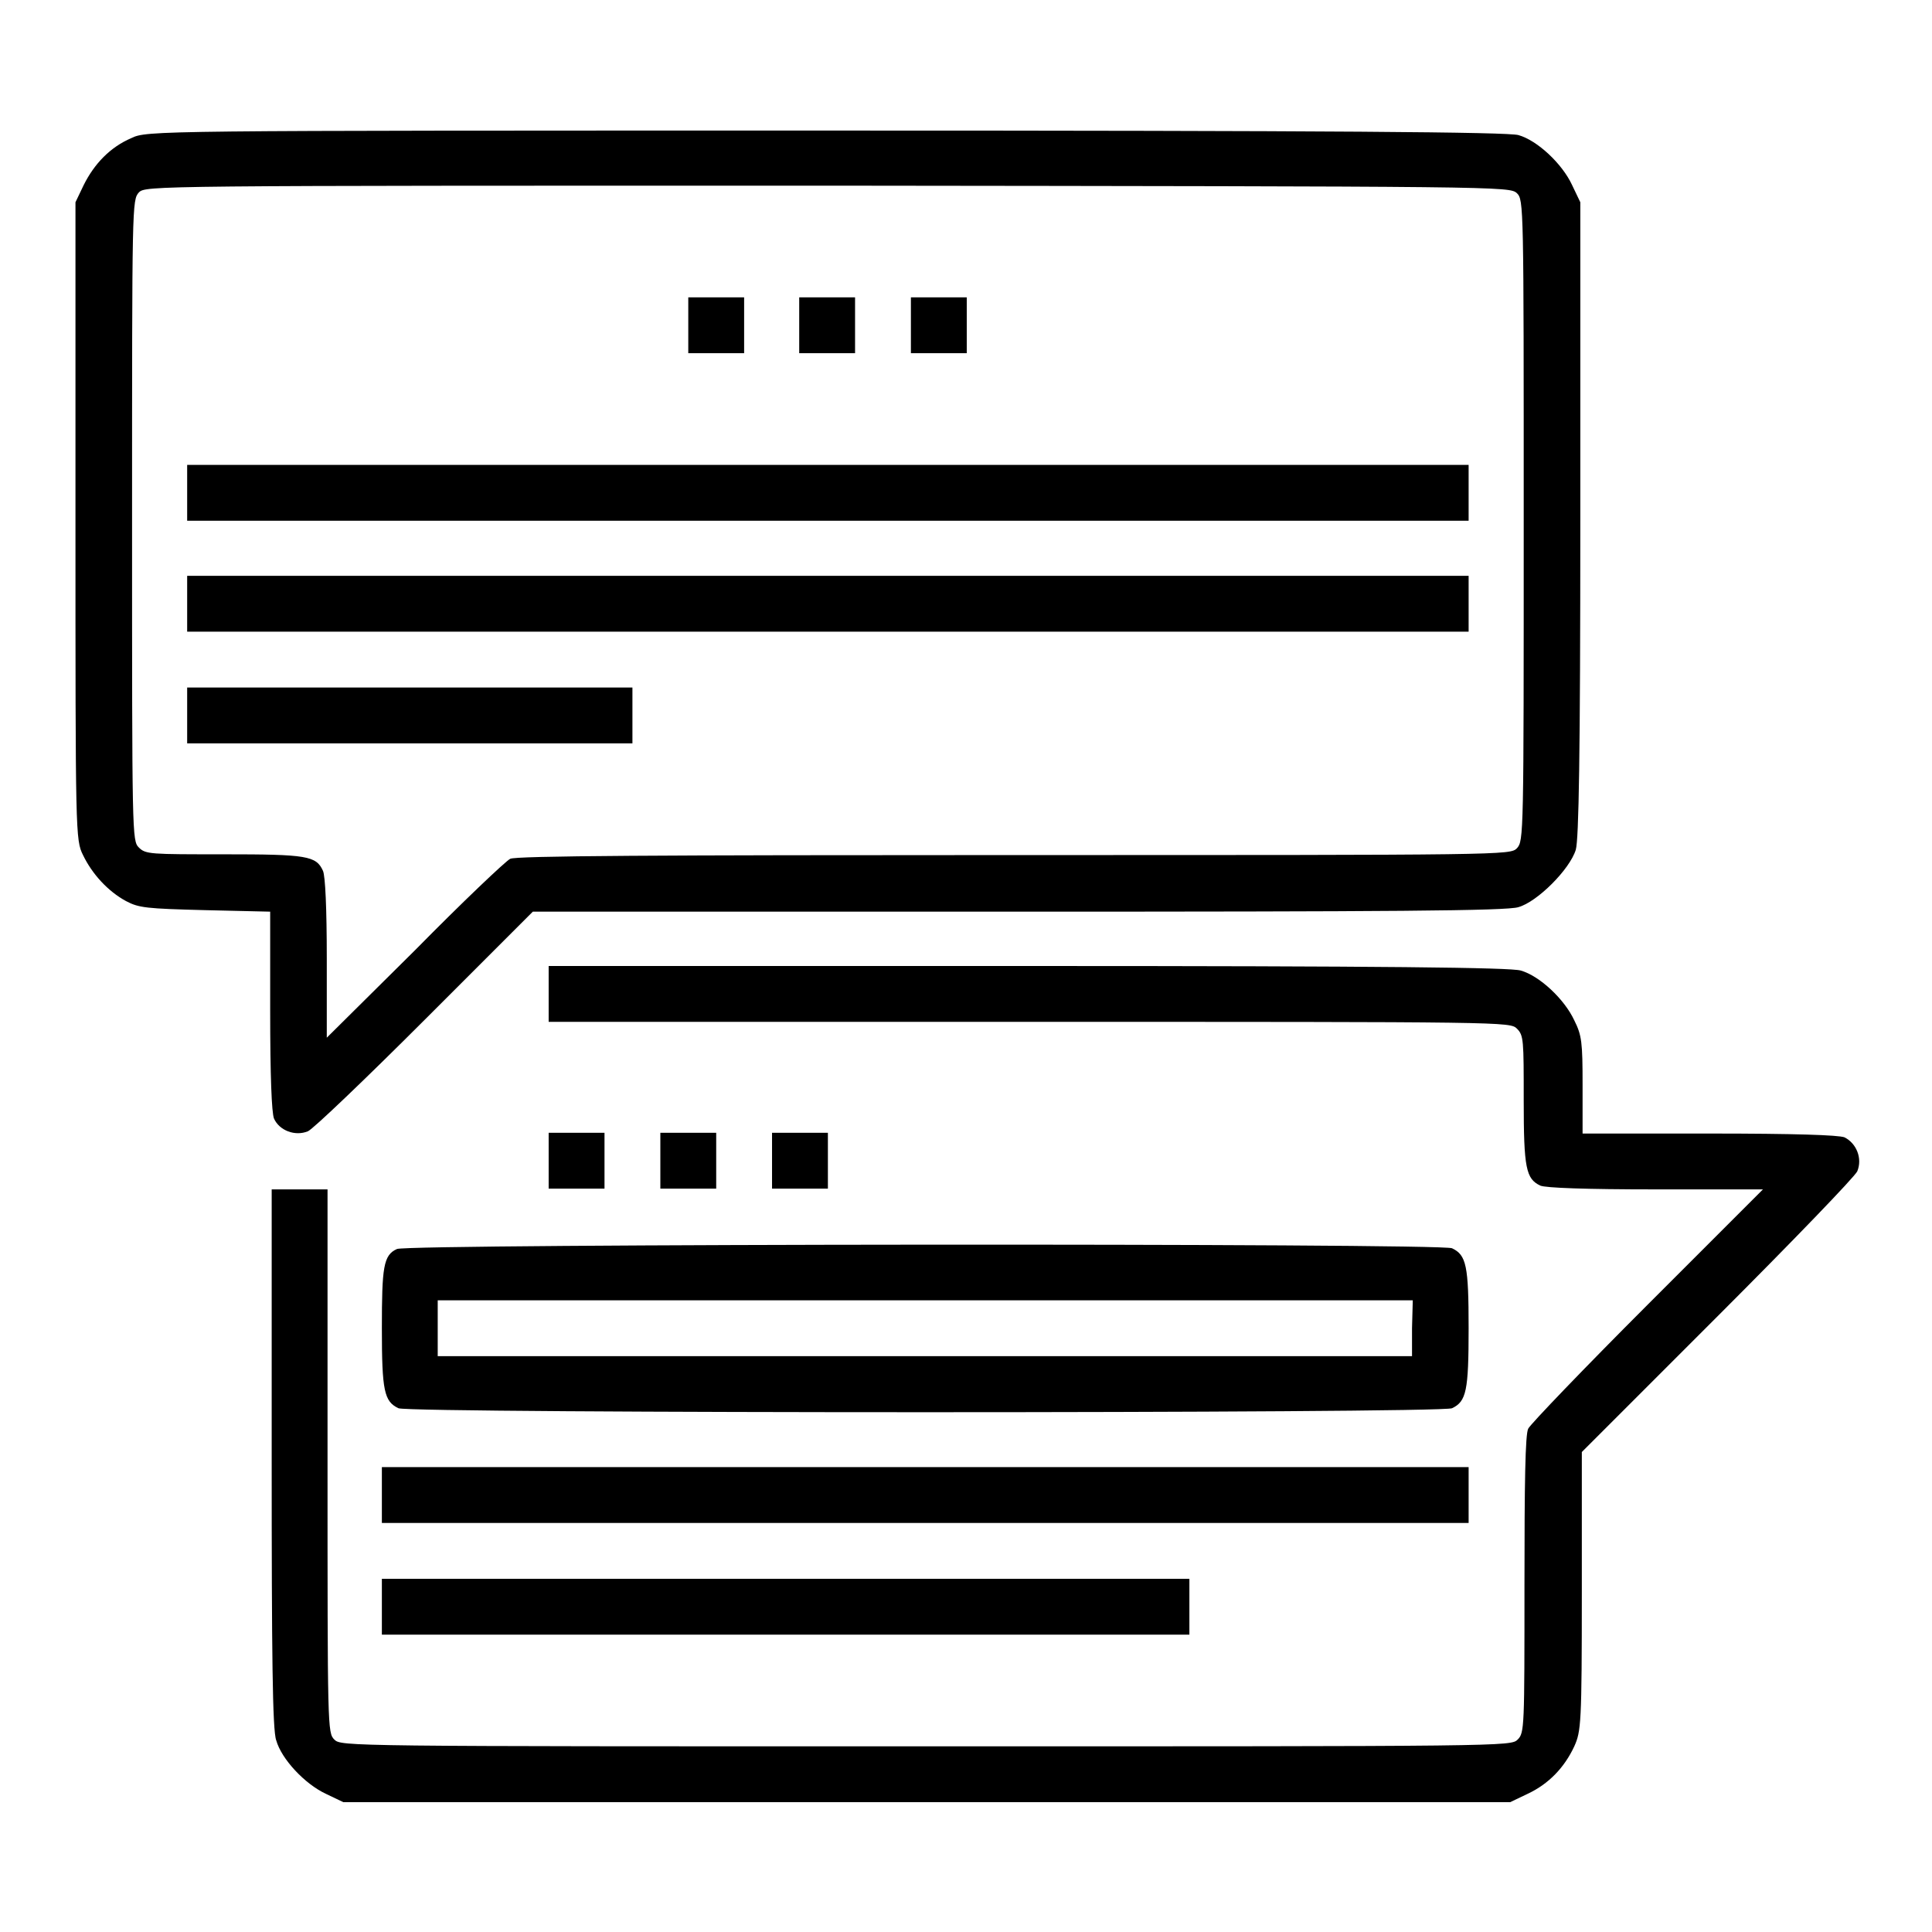
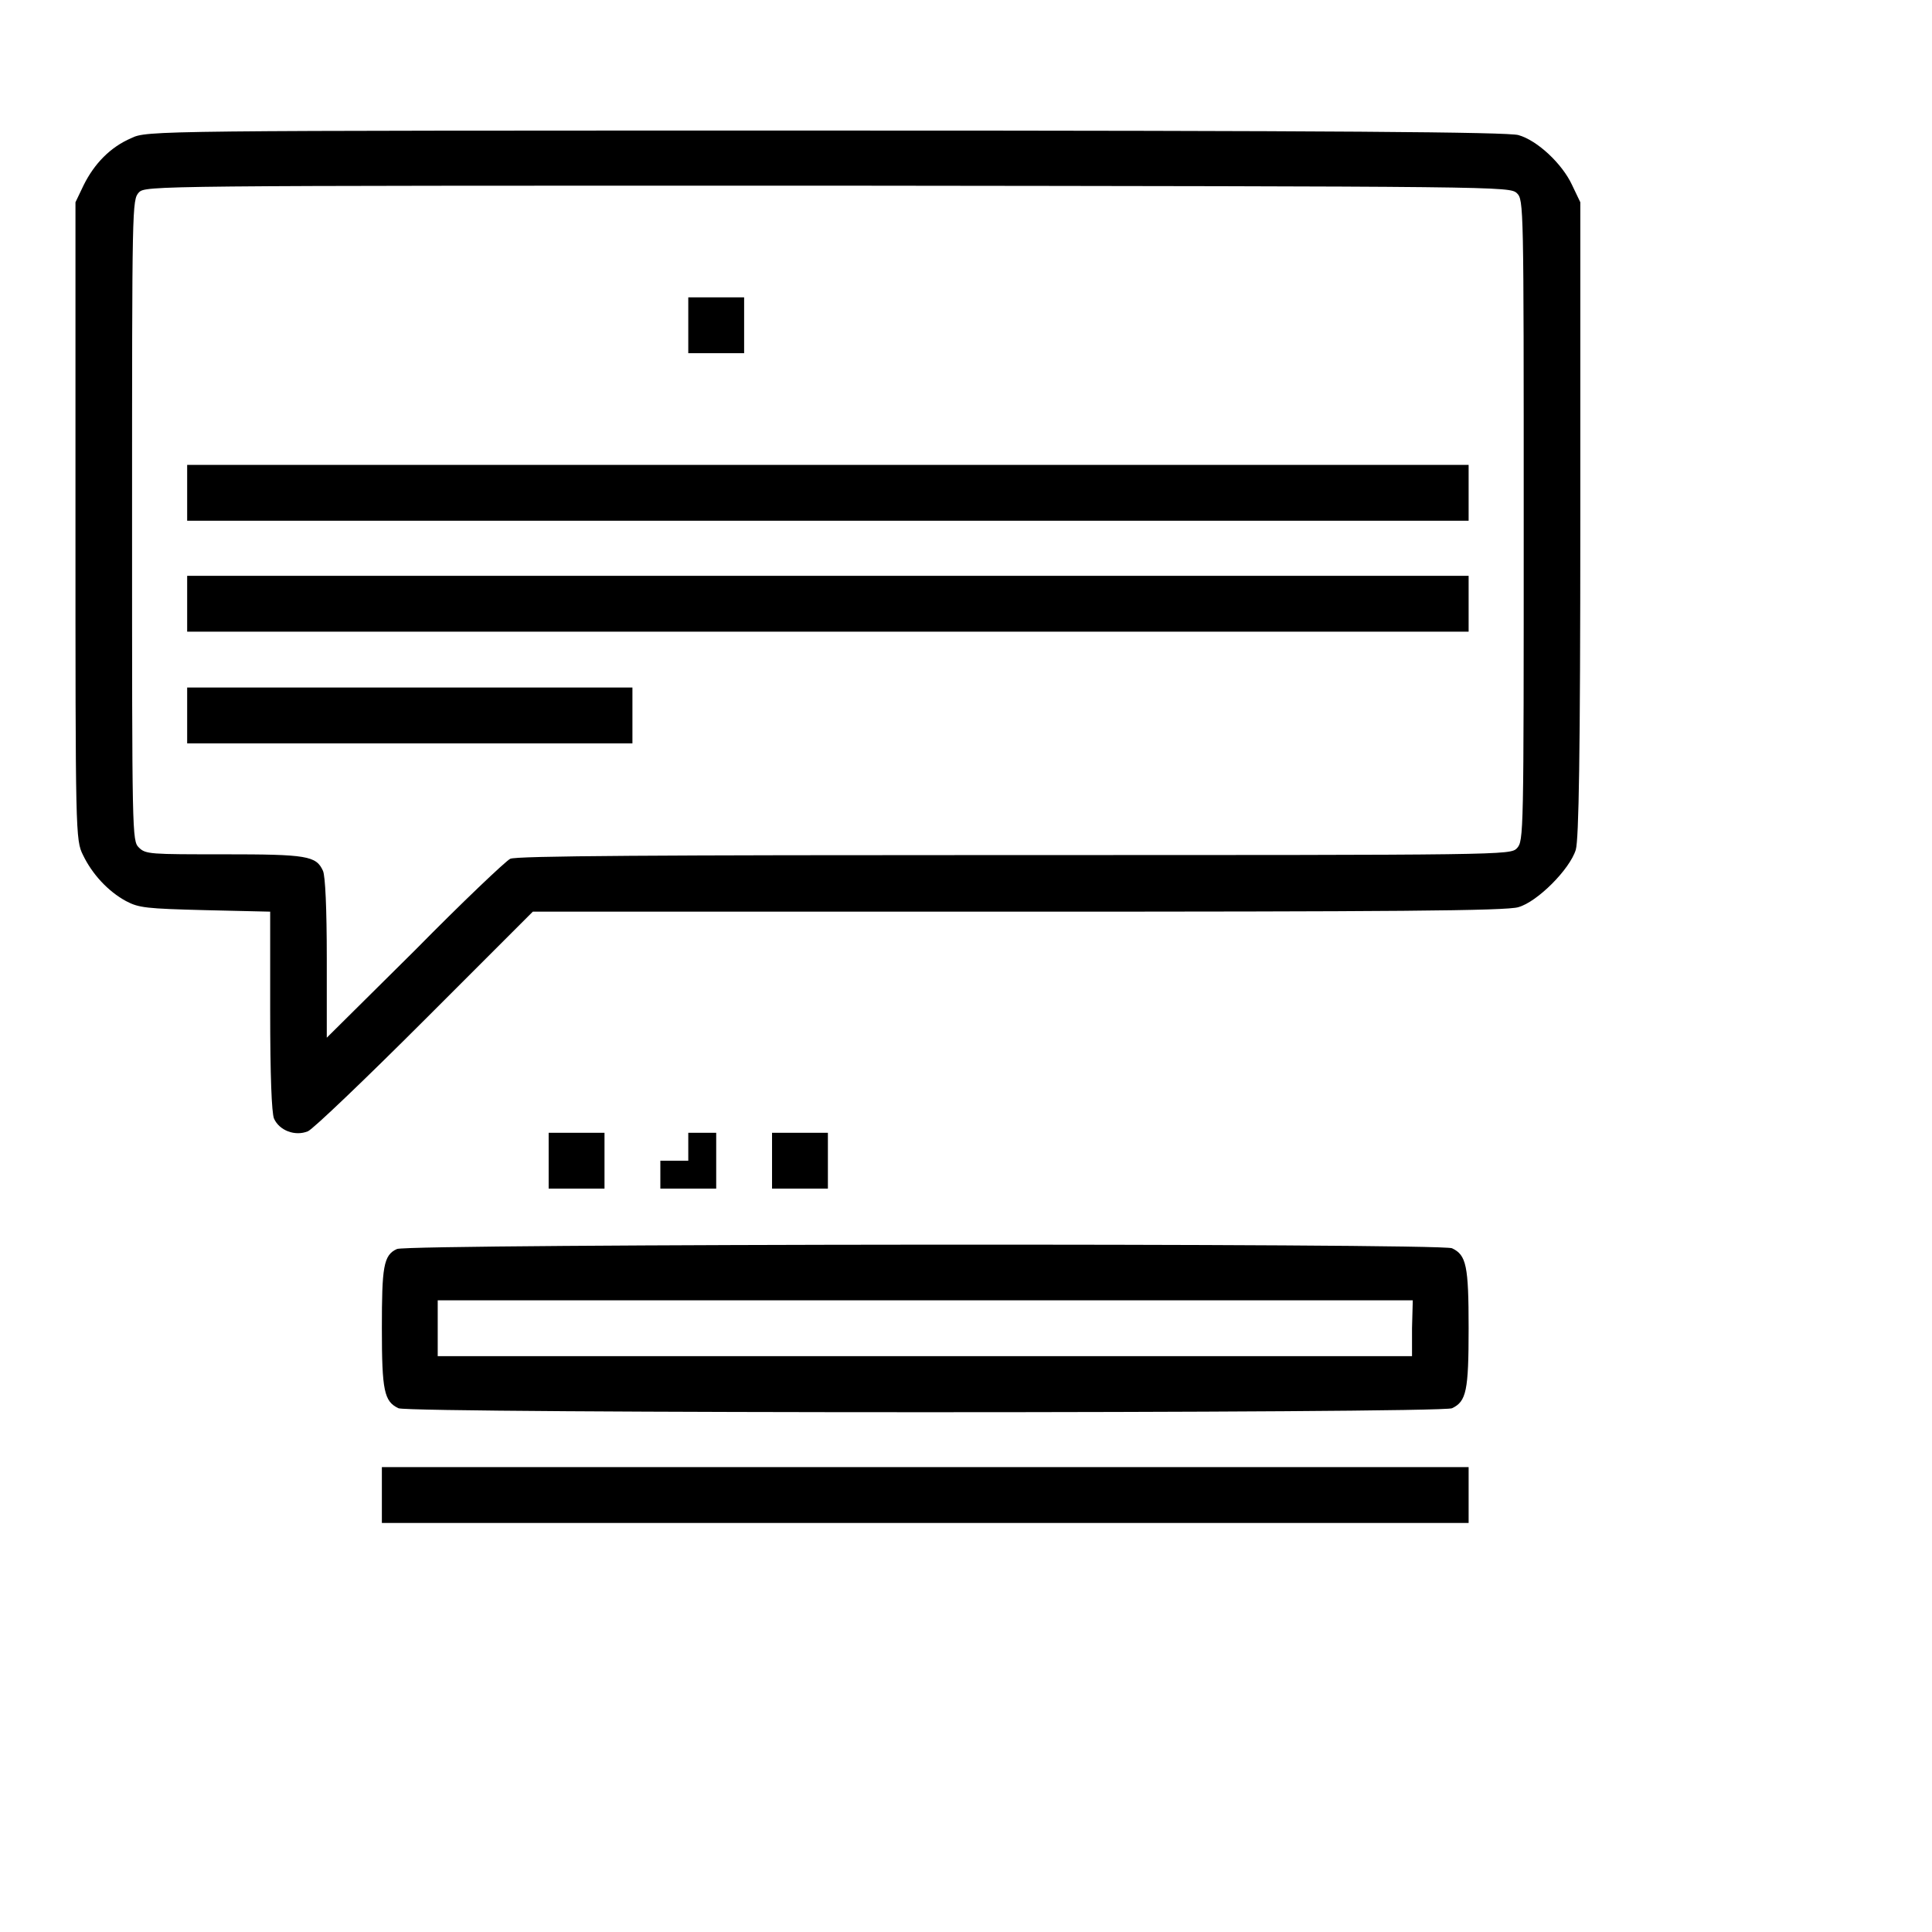
<svg xmlns="http://www.w3.org/2000/svg" version="1.1" x="0px" y="0px" viewBox="0 0 256 256" enable-background="new 0 0 256 256" xml:space="preserve">
  <g>
    <g>
      <g>
        <path fill="#000000" d="M17.4,18.3c-2.8,1.2-4.9,3.4-6.3,6.2L10,26.8V69c0,41.5,0,42.3,1,44.3c1.2,2.5,3.3,4.8,5.7,6.1c1.7,0.9,2.7,1,10.5,1.2l8.6,0.2v13.1c0,8.8,0.2,13.5,0.5,14.3c0.7,1.6,2.8,2.4,4.5,1.7c0.7-0.3,7.7-7,15.5-14.8l14.3-14.3H135c49,0,64.7-0.1,66.2-0.6c2.5-0.7,6.8-5,7.6-7.6c0.4-1.4,0.6-12.4,0.6-43.8V26.8l-1.1-2.3c-1.3-2.8-4.6-5.9-7.1-6.6c-1.4-0.4-24.1-0.6-91.7-0.6C20,17.3,19.5,17.3,17.4,18.3z M201,25.6c0.9,0.9,0.9,1.5,0.9,43.4c0,41.8,0,42.4-0.9,43.4c-0.9,0.9-1.5,0.9-66.7,0.9c-47.1,0-66.1,0.1-66.7,0.5c-0.6,0.3-6.3,5.7-12.6,12.1l-11.7,11.6V127c0-6.7-0.2-10.9-0.5-11.6c-0.9-2-2.1-2.2-13.1-2.2c-9.8,0-10.4,0-11.3-0.9c-0.9-0.9-0.9-1.5-0.9-43.4c0-41.8,0-42.4,0.9-43.4c0.9-0.9,1.5-0.9,91.3-0.9C199.4,24.7,200,24.7,201,25.6z" />
        <path fill="#000000" d="M91.2,43.1v3.7h3.7h3.7v-3.7v-3.7h-3.7h-3.7V43.1z" />
-         <path fill="#000000" d="M105.9,43.1v3.7h3.7h3.7v-3.7v-3.7h-3.7h-3.7V43.1z" />
-         <path fill="#000000" d="M120.7,43.1v3.7h3.7h3.7v-3.7v-3.7h-3.7h-3.7V43.1z" />
        <path fill="#000000" d="M24.8,65.3V69h84.9h84.9v-3.7v-3.7h-84.9H24.8V65.3z" />
        <path fill="#000000" d="M24.8,80v3.7h84.9h84.9V80v-3.7h-84.9H24.8V80z" />
        <path fill="#000000" d="M24.8,94.8v3.7h29.5h29.5v-3.7v-3.7H54.3H24.8V94.8z" />
-         <path fill="#000000" d="M72.7,131.7v3.7h63.7c63.1,0,63.7,0,64.6,0.9c0.9,0.9,0.9,1.5,0.9,9.5c0,9,0.3,10.4,2.2,11.3c0.7,0.3,5.9,0.5,15.3,0.5h14.2l-15.3,15.3c-8.4,8.4-15.5,15.8-15.8,16.4c-0.4,0.7-0.5,7.2-0.5,20.6c0,19,0,19.7-0.9,20.6c-0.9,0.9-1.5,0.9-78.4,0.9c-76.9,0-77.5,0-78.4-0.9c-0.9-0.9-0.9-1.5-0.9-36.9v-36h-3.7h-3.7v35.6c0,26,0.1,36.1,0.6,37.4c0.7,2.5,3.8,5.8,6.6,7.1l2.3,1.1h77.3h77.3l2.3-1.1c2.8-1.3,4.9-3.5,6.2-6.3c0.9-2,1-3,1-20.5v-18.5l18-18c9.9-9.9,18.2-18.5,18.5-19.2c0.7-1.7-0.1-3.7-1.7-4.5c-0.8-0.3-6.5-0.5-17.9-0.5h-16.8v-6.4c0-5.7-0.1-6.6-1.1-8.6c-1.3-2.8-4.6-5.9-7.1-6.6c-1.3-0.4-17.9-0.6-65.1-0.6H72.7L72.7,131.7L72.7,131.7z" />
        <path fill="#000000" d="M72.7,153.8v3.7h3.7h3.7v-3.7v-3.7h-3.7h-3.7V153.8z" />
-         <path fill="#000000" d="M87.5,153.8v3.7h3.7h3.7v-3.7v-3.7h-3.7h-3.7V153.8z" />
+         <path fill="#000000" d="M87.5,153.8v3.7h3.7h3.7v-3.7v-3.7h-3.7V153.8z" />
        <path fill="#000000" d="M102.3,153.8v3.7h3.7h3.7v-3.7v-3.7h-3.7h-3.7V153.8z" />
        <path fill="#000000" d="M52.6,165.5c-1.8,0.8-2,2.4-2,10.5c0,8.3,0.3,9.7,2.2,10.6c1.6,0.7,138,0.7,139.6,0c1.9-0.9,2.2-2.3,2.2-10.6s-0.3-9.7-2.2-10.6C190.8,164.7,54,164.8,52.6,165.5z M187.1,176v3.7h-64.6H58V176v-3.7h64.6h64.6L187.1,176L187.1,176z" />
        <path fill="#000000" d="M50.6,198.1v3.7h72h72v-3.7v-3.7h-72h-72V198.1z" />
-         <path fill="#000000" d="M50.6,212.9v3.7h53.5h53.5v-3.7v-3.7h-53.5H50.6V212.9z" />
      </g>
    </g>
  </g>
</svg>